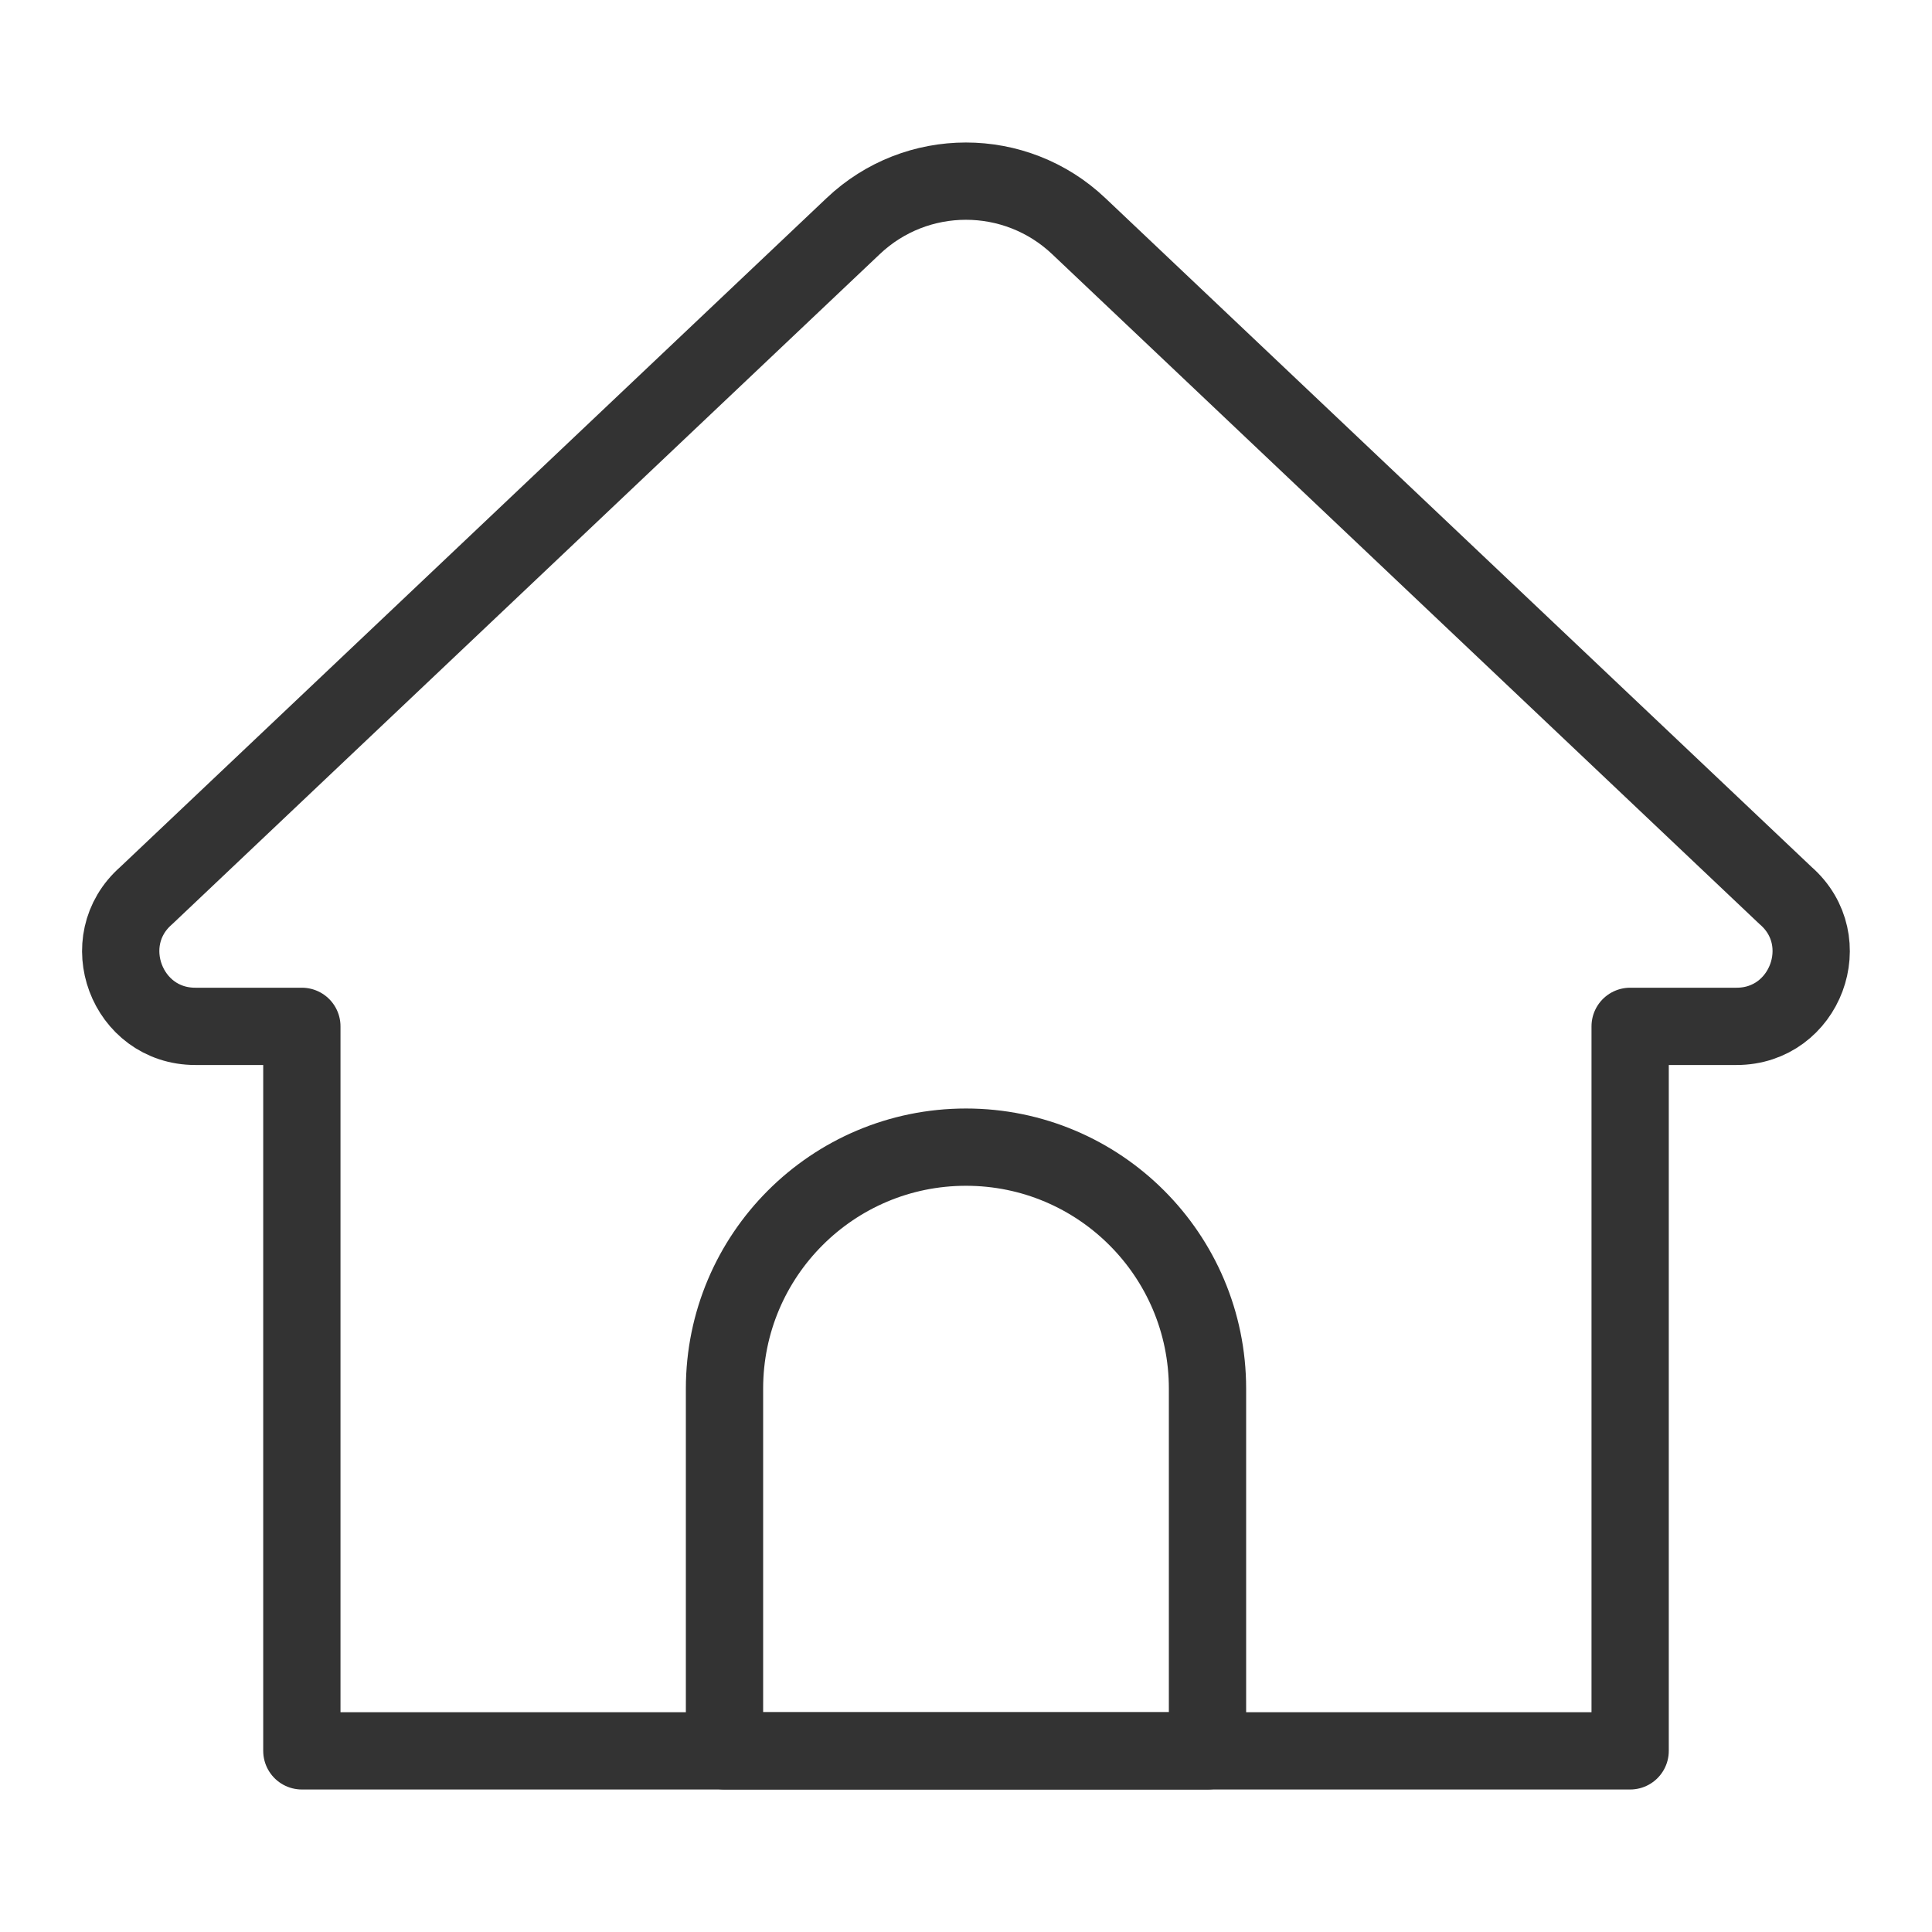
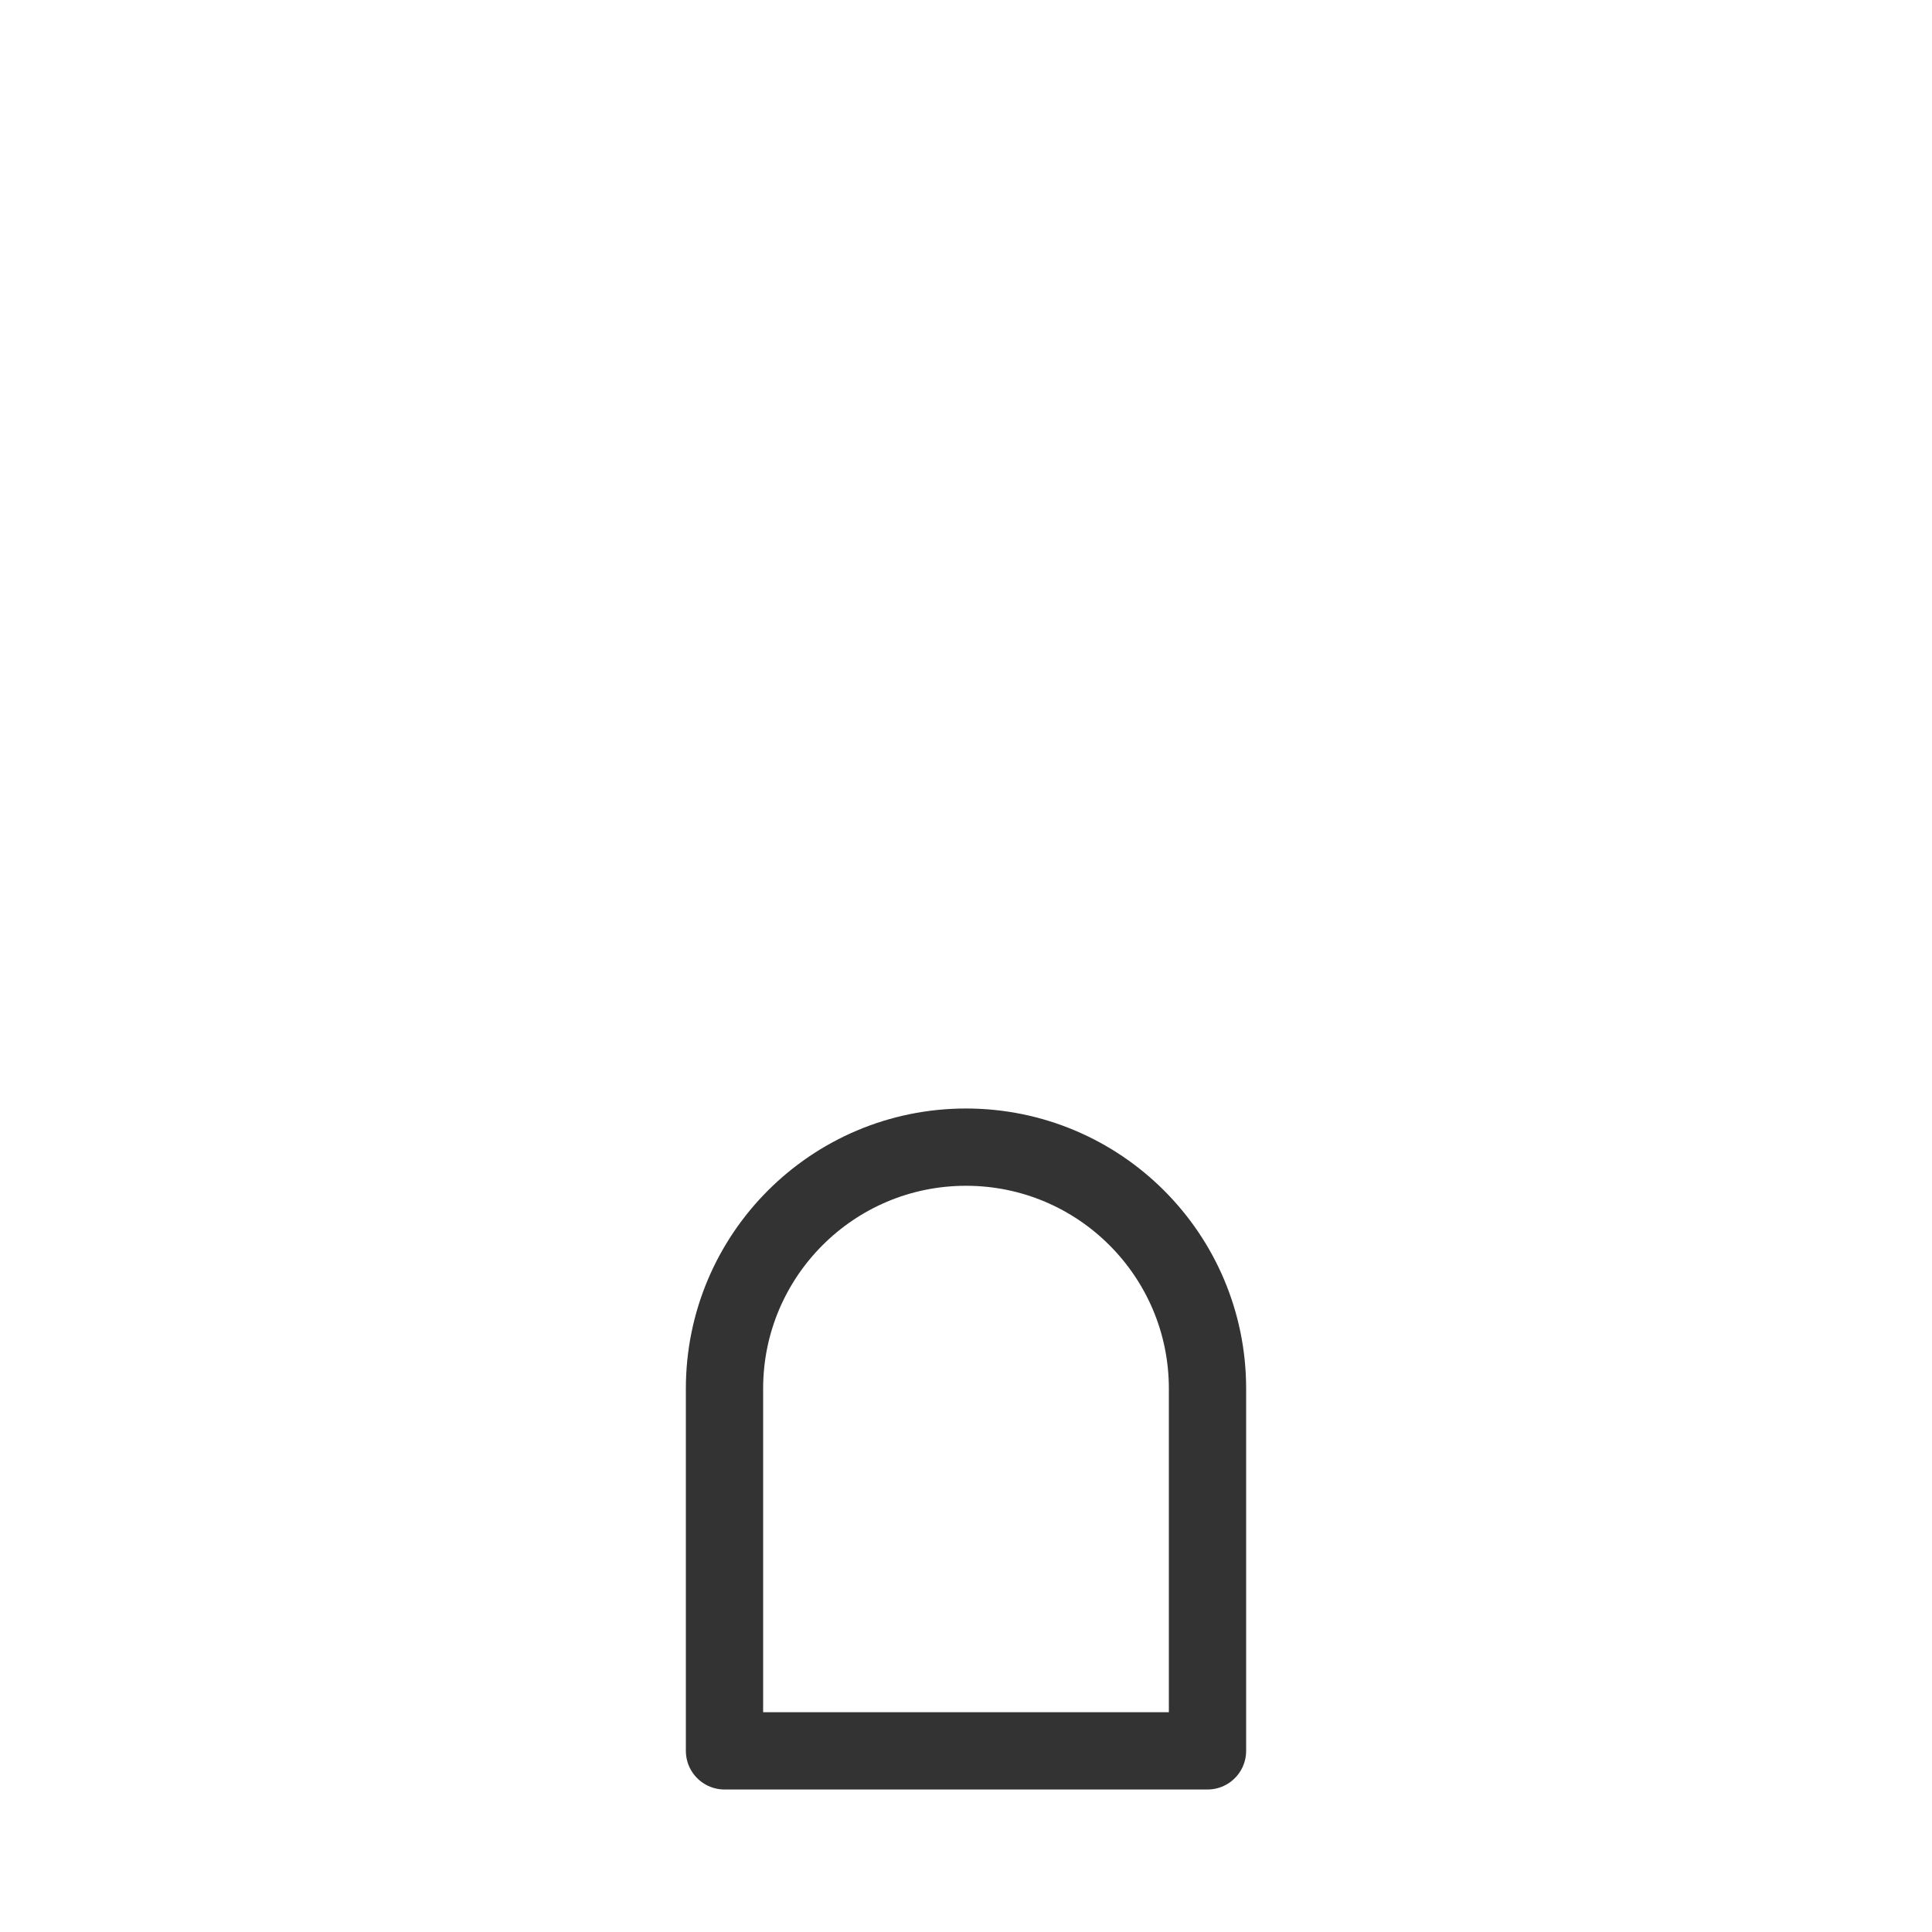
<svg xmlns="http://www.w3.org/2000/svg" width="25" height="25" viewBox="0 0 25 25" fill="none">
-   <path d="M21.094 22.656H3.906V13.281H2.527C1.638 13.281 1.223 12.173 1.893 11.588L11.04 2.926C11.858 2.15 13.14 2.15 13.959 2.926L23.105 11.588C23.776 12.172 23.361 13.281 22.471 13.281H21.094V22.656Z" stroke="#333333" stroke-miterlimit="10" stroke-linecap="round" stroke-linejoin="round" />
  <path d="M15.625 22.656H9.375V17.969C9.375 16.243 10.774 14.844 12.5 14.844C14.226 14.844 15.625 16.243 15.625 17.969V22.656Z" stroke="#333333" stroke-miterlimit="10" stroke-linecap="round" stroke-linejoin="round" />
</svg>